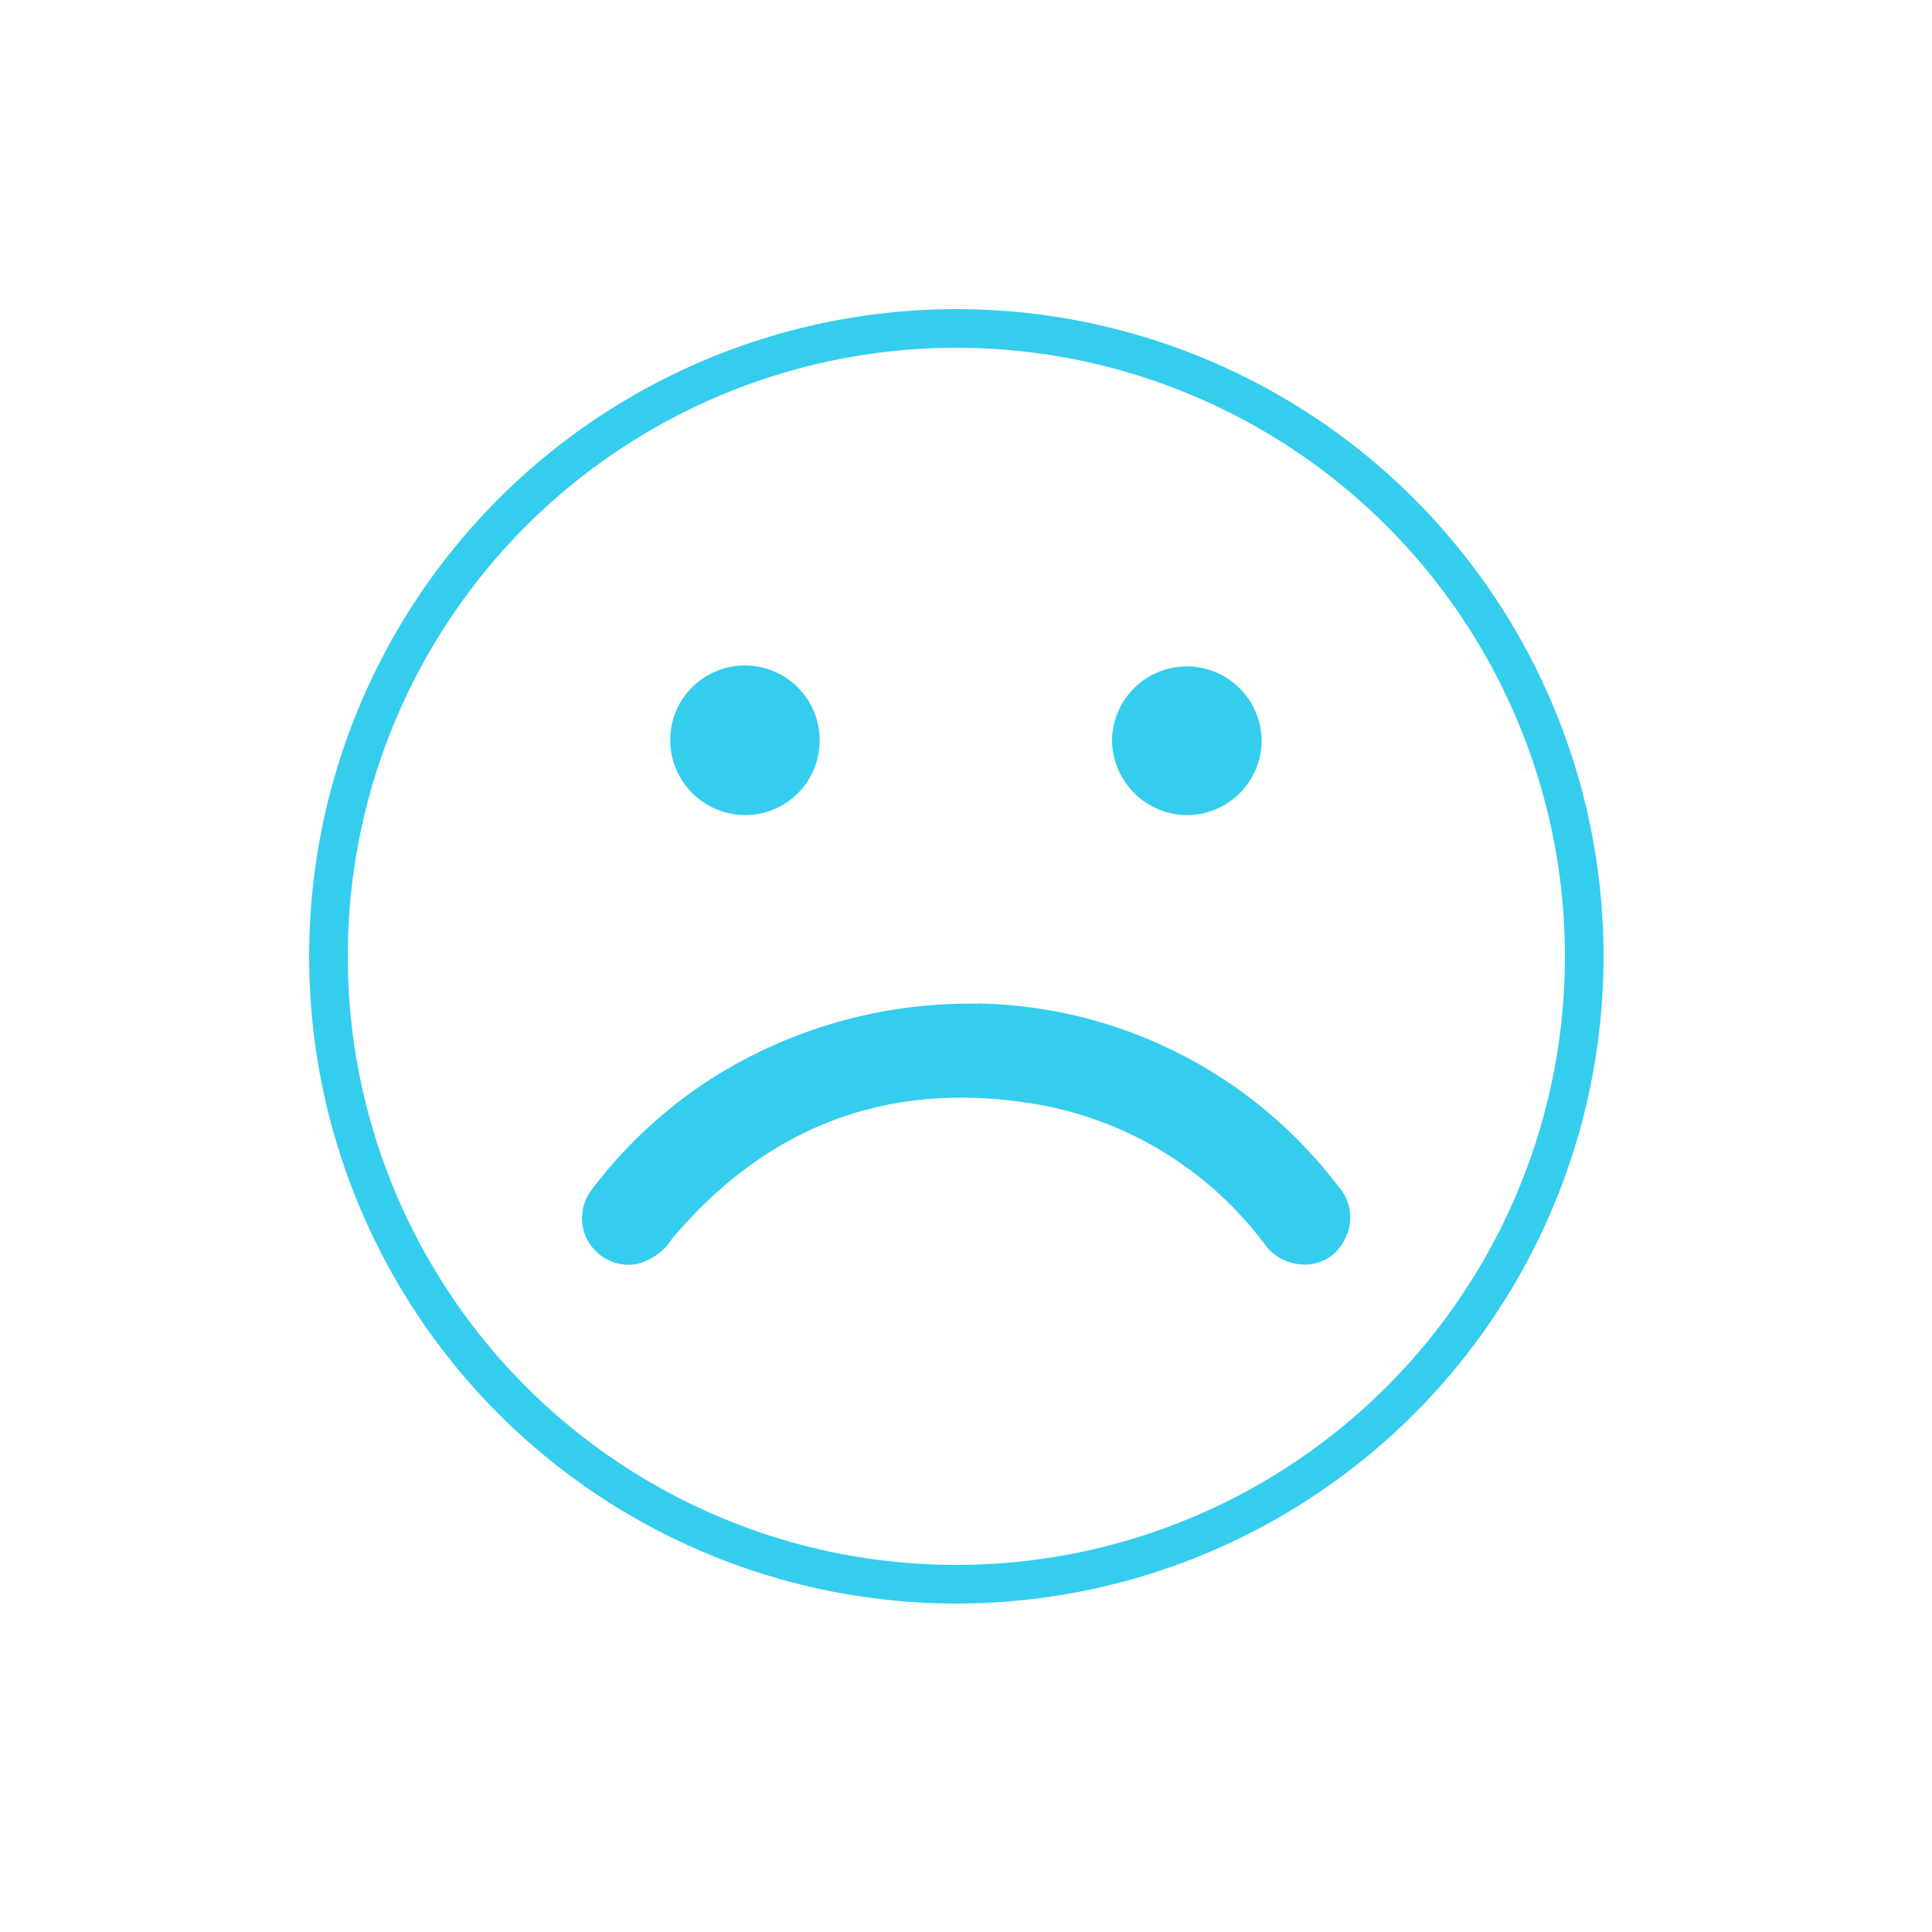
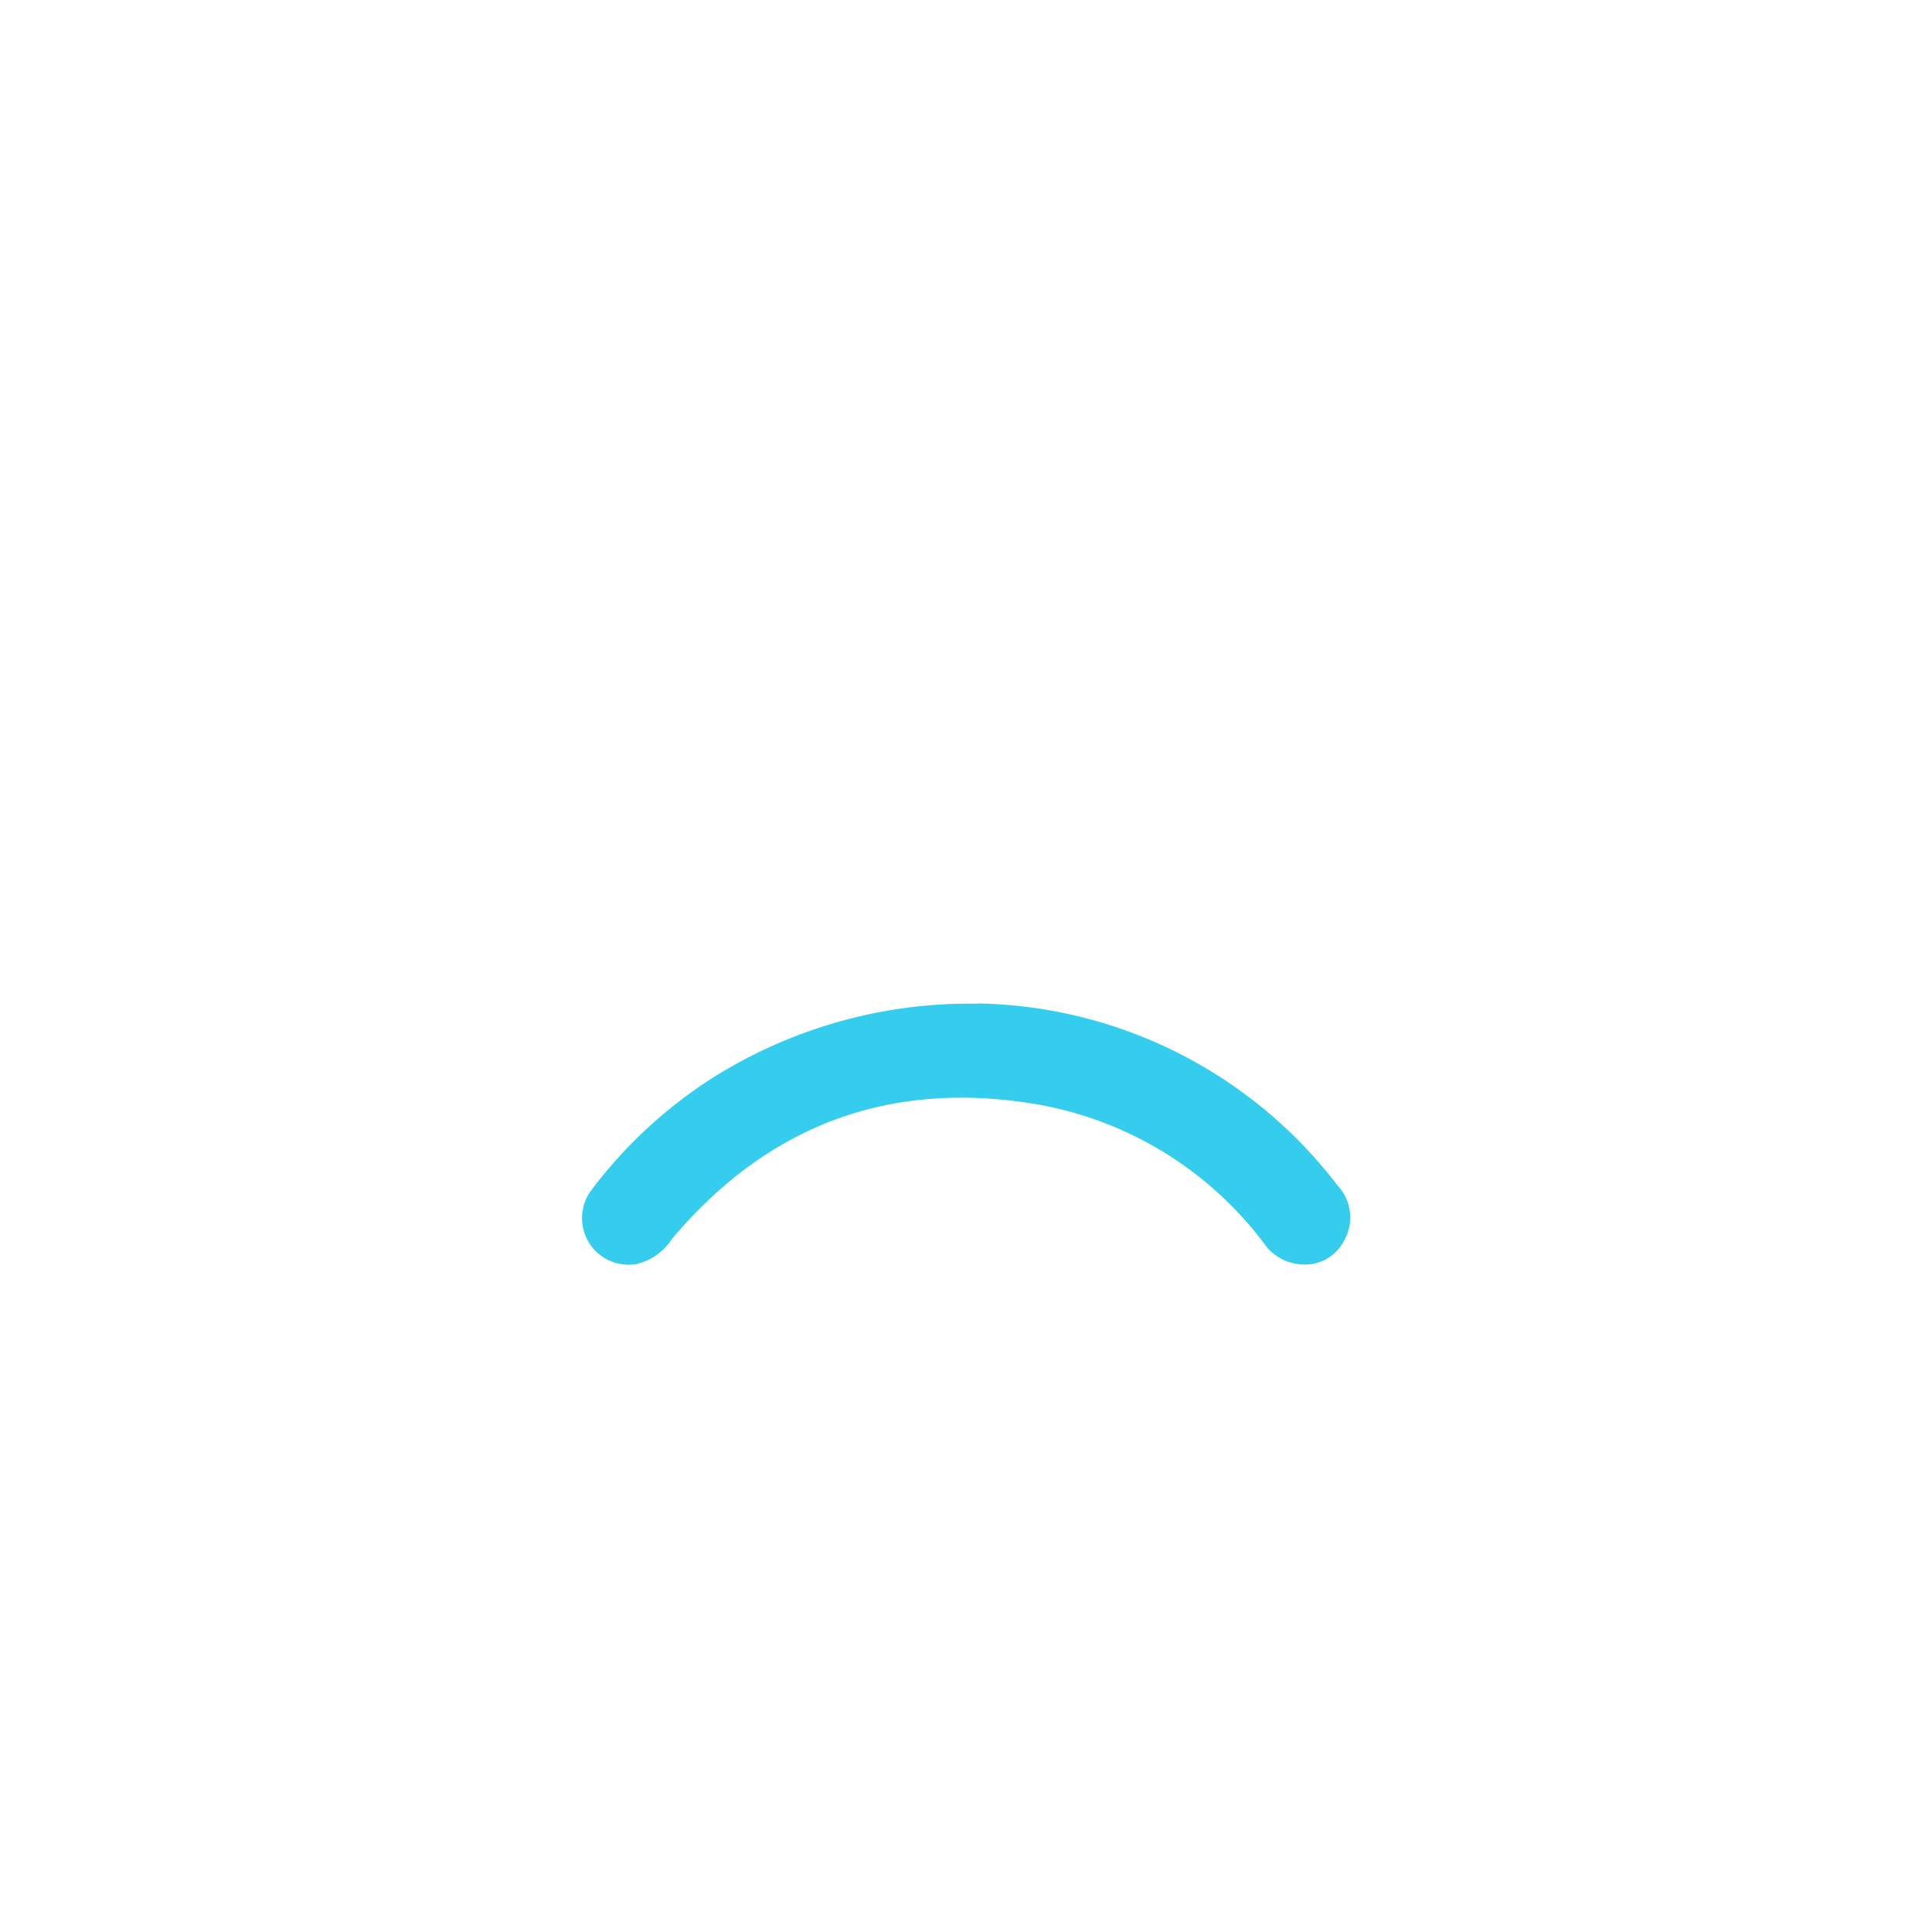
<svg xmlns="http://www.w3.org/2000/svg" width="100" height="100" viewBox="0 0 100 100">
  <defs>
    <clipPath id="clip-path">
      <rect id="Rectangle_144969" data-name="Rectangle 144969" width="100" height="100" transform="translate(-14354 -10286)" fill="#fff" stroke="#707070" stroke-width="1" />
    </clipPath>
  </defs>
  <g id="Mask_Group_388" data-name="Mask Group 388" transform="translate(14354 10286)" clip-path="url(#clip-path)">
    <g id="Group_301252" data-name="Group 301252">
      <g id="Group_301250" data-name="Group 301250" transform="translate(-14339.846 -10274.854)">
        <g id="Group_301251" data-name="Group 301251">
          <path id="Path_374747" data-name="Path 374747" d="M129.182,278.01a23.941,23.941,0,0,1,18.615,9.429,2.412,2.412,0,0,1,.356,2.8,2.281,2.281,0,0,1-2.369,1.266,2.538,2.538,0,0,1-1.817-1.1,18.721,18.721,0,0,0-11.882-7.2c-7.539-1.237-13.822,1.138-18.752,7a2.97,2.97,0,0,1-1.871,1.3,2.412,2.412,0,0,1-2.254-3.885,24.035,24.035,0,0,1,6.215-5.746,24.932,24.932,0,0,1,13.76-3.85" transform="translate(-92.713 -237.217)" fill="#34cdee" />
-           <path id="Path_374748" data-name="Path 374748" d="M147.685,162.69a3.854,3.854,0,0,1-3.845,3.89,3.9,3.9,0,0,1-3.889-3.866,3.867,3.867,0,0,1,7.734-.025" transform="translate(-119.415 -135.536)" fill="#34cdee" />
-           <path id="Path_374749" data-name="Path 374749" d="M303.542,162.724a3.871,3.871,0,0,1-3.89,3.855,3.912,3.912,0,0,1-3.855-3.906,3.873,3.873,0,0,1,7.745.051" transform="translate(-252.394 -135.534)" fill="#34cdee" />
        </g>
      </g>
    </g>
    <g id="Ellipse_5137" data-name="Ellipse 5137" transform="translate(-14338 -10270)" fill="none" stroke="#34cdee" stroke-width="2">
-       <circle cx="33.5" cy="33.5" r="33.5" stroke="none" />
-       <circle cx="33.5" cy="33.5" r="32.5" fill="none" />
-     </g>
+       </g>
  </g>
</svg>